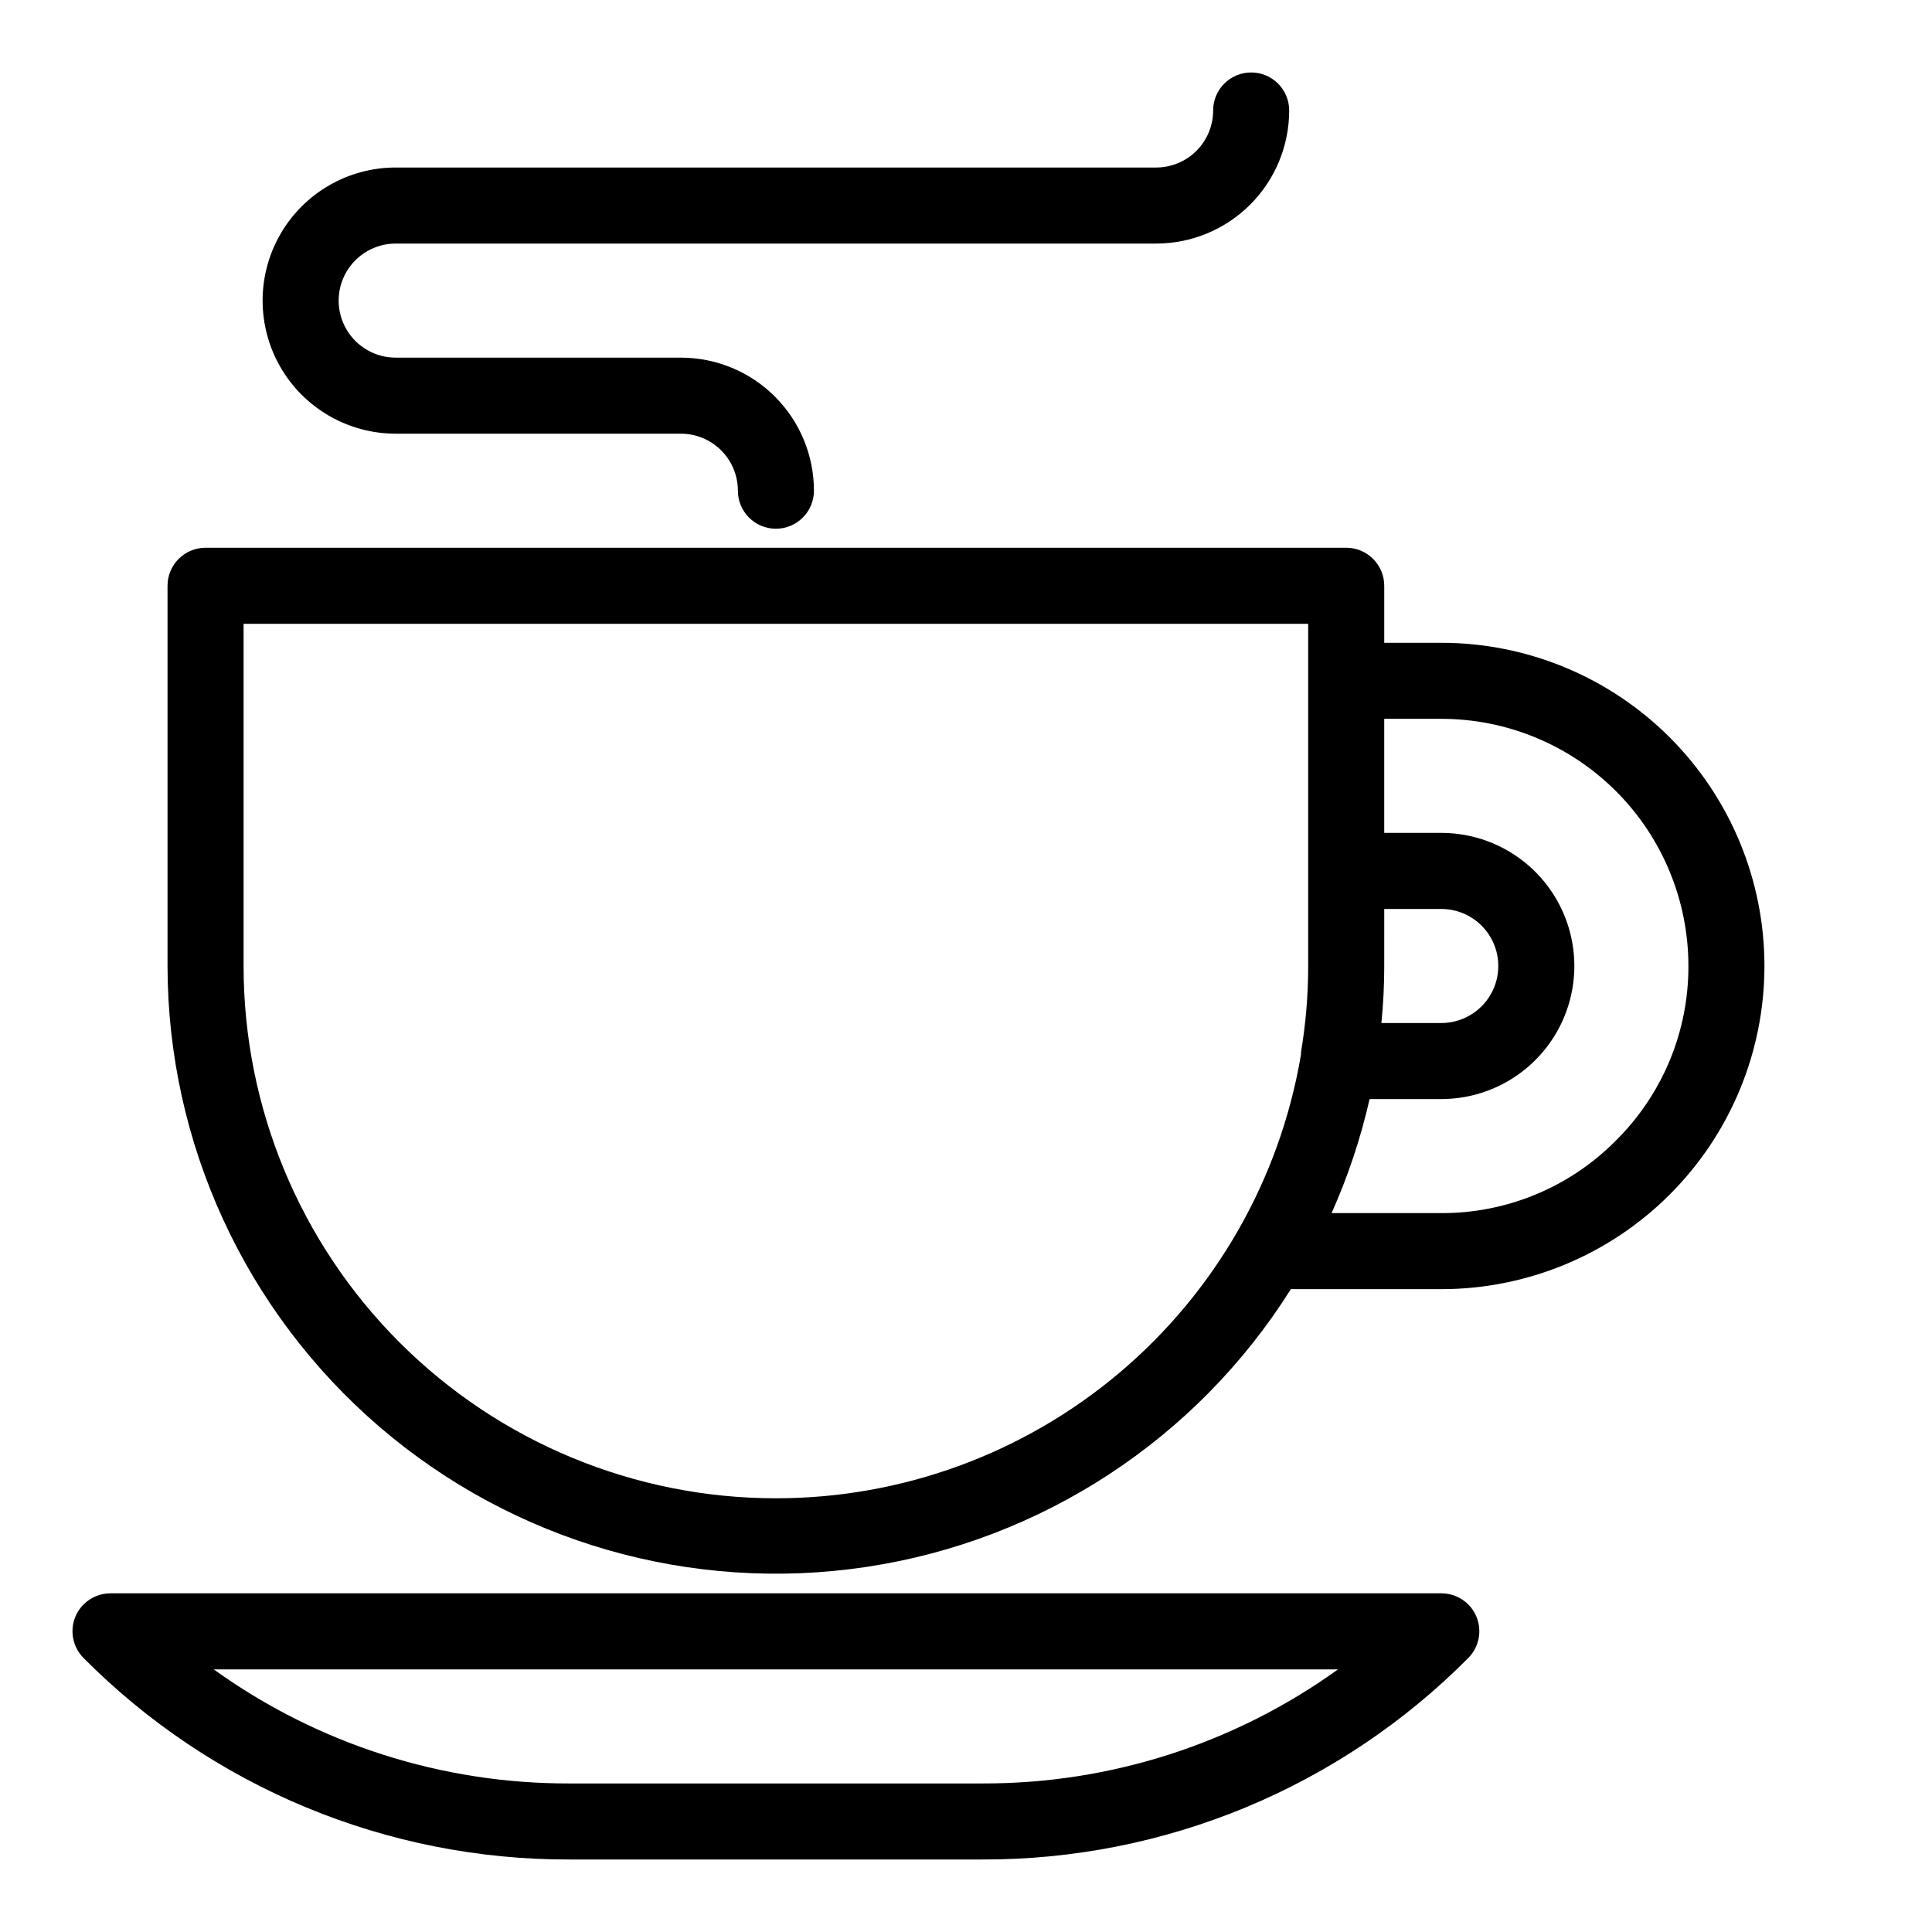
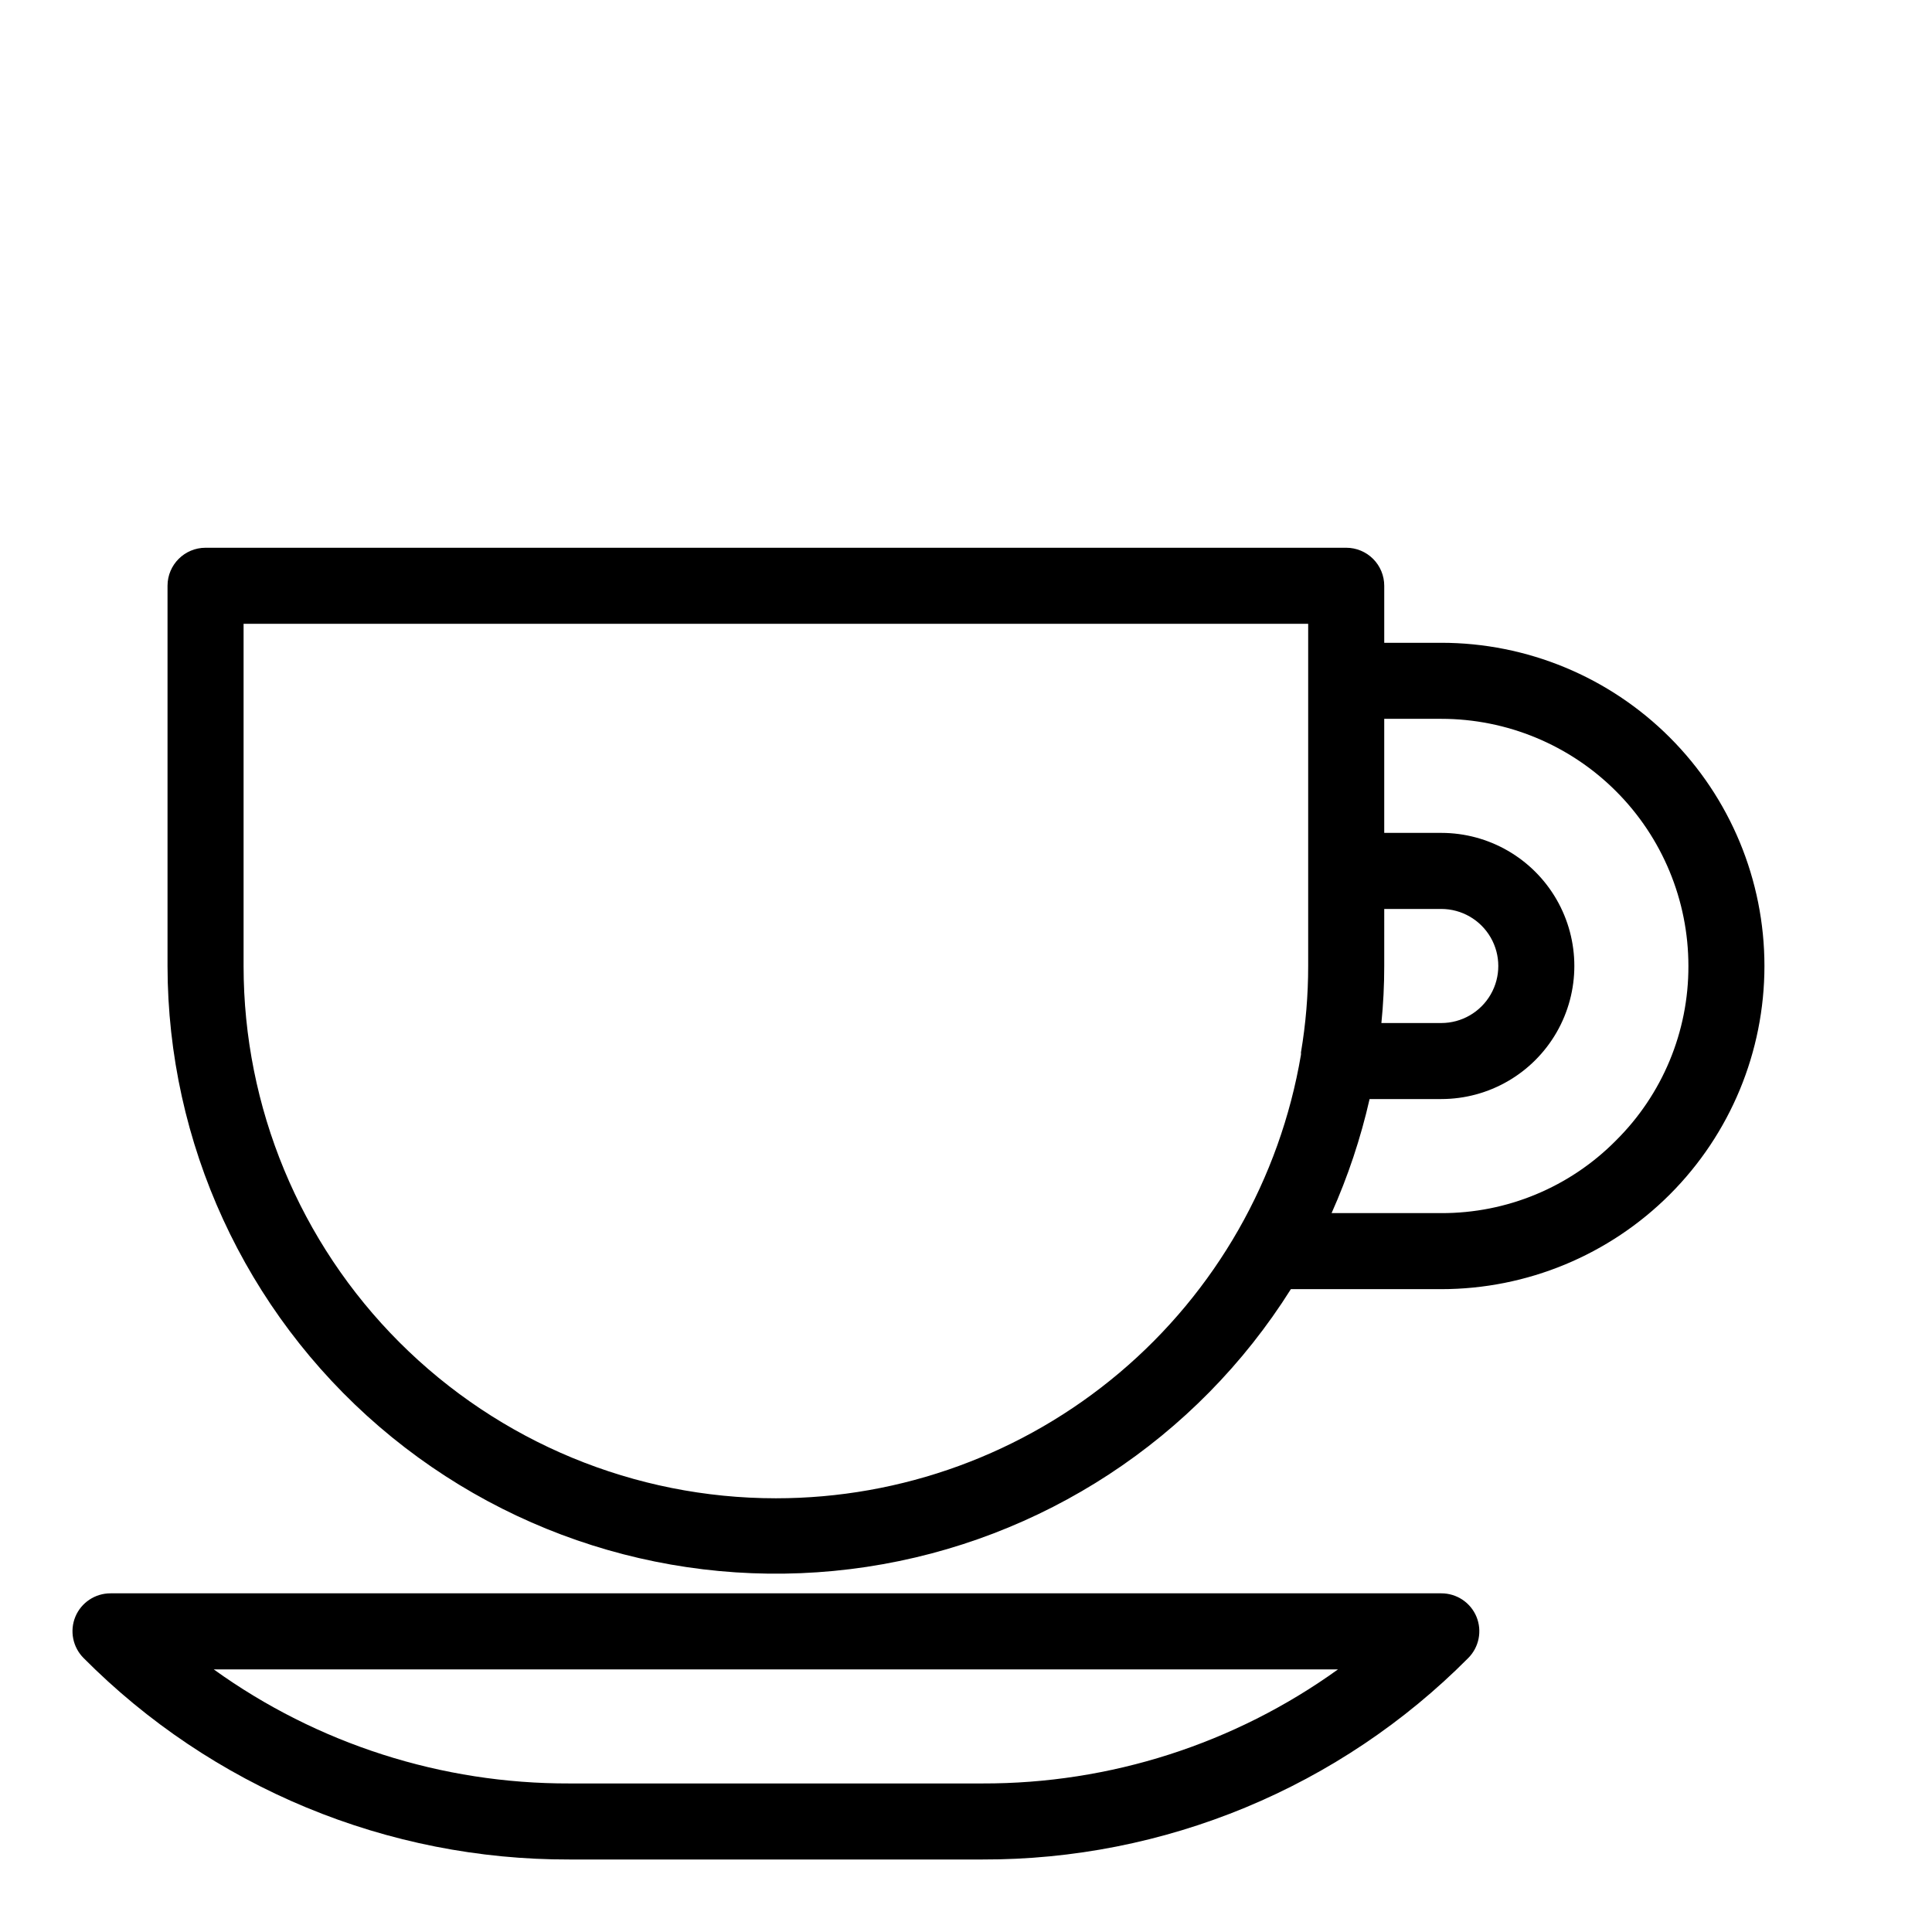
<svg xmlns="http://www.w3.org/2000/svg" fill="#000000" width="800px" height="800px" version="1.1" viewBox="144 144 512 512">
  <g>
    <path d="m525.95 314.35h-15.113v-15.113c0-2.676-1.062-5.238-2.949-7.125-1.891-1.891-4.453-2.953-7.125-2.953h-302.29c-5.566 0-10.078 4.512-10.078 10.078v100.76c0.047 46.926 20.543 91.504 56.129 122.09 35.59 30.59 82.738 44.152 129.14 37.152 46.402-7 87.453-33.871 112.43-73.602h39.852c22.719 0 44.5-9.023 60.562-25.086 16.062-16.059 25.086-37.844 25.086-60.559s-9.023-44.5-25.086-60.562-37.844-25.086-60.562-25.086zm-15.113 70.531h15.113c5.402 0 10.391 2.883 13.09 7.559 2.699 4.676 2.699 10.438 0 15.113-2.699 4.676-7.688 7.559-13.09 7.559h-15.867c0.504-5.023 0.758-10.066 0.754-15.113zm-161.22 156.18c-37.414 0-73.293-14.863-99.75-41.32-26.453-26.453-41.316-62.336-41.316-99.746v-90.688h282.13v90.688c0.004 7.68-0.637 15.348-1.914 22.922 0.023 0.199 0.023 0.402 0 0.605-5.562 32.875-22.59 62.723-48.062 84.238-25.473 21.516-57.746 33.312-91.09 33.301zm222.58-94.77c-12.219 12.34-28.883 19.254-46.25 19.195h-29.066c4.34-9.719 7.715-19.844 10.074-30.227h18.992c12.602 0 24.242-6.723 30.543-17.633 6.301-10.914 6.301-24.355 0-35.27-6.301-10.91-17.941-17.633-30.543-17.633h-15.113v-30.227h15.113c17.371 0 34.031 6.898 46.312 19.184 12.285 12.281 19.184 28.941 19.184 46.312 0.055 17.387-6.879 34.07-19.246 46.297z" />
    <path d="m525.95 566.25h-352.66c-4.074-0.008-7.754 2.438-9.32 6.199-1.555 3.773-0.68 8.109 2.215 10.984 16.859 16.965 36.918 30.418 59.016 39.578 22.094 9.156 45.789 13.84 69.707 13.773h109.43c23.918 0.066 47.613-4.617 69.707-13.773 22.098-9.16 42.156-22.613 59.016-39.578 2.894-2.875 3.769-7.211 2.215-10.984-1.566-3.762-5.246-6.207-9.32-6.199zm-121.62 50.383h-109.43c-33.82 0.102-66.809-10.477-94.262-30.23h297.95c-27.453 19.754-60.441 30.332-94.262 30.23z" />
-     <path d="m248.86 258.93h75.57c4.012 0 7.856 1.59 10.688 4.426 2.836 2.832 4.43 6.68 4.43 10.688 0 5.562 4.508 10.074 10.074 10.074 5.566 0 10.078-4.512 10.078-10.074 0-9.355-3.719-18.324-10.332-24.938s-15.582-10.328-24.938-10.328h-75.57c-5.398 0-10.391-2.883-13.09-7.559-2.699-4.676-2.699-10.438 0-15.113s7.691-7.559 13.09-7.559h201.52c9.355 0 18.324-3.715 24.938-10.328 6.613-6.613 10.328-15.586 10.328-24.938 0-5.566-4.508-10.078-10.074-10.078-5.566 0-10.078 4.512-10.078 10.078 0 4.008-1.59 7.852-4.426 10.688-2.836 2.832-6.68 4.426-10.688 4.426h-201.52c-12.598 0-24.242 6.723-30.543 17.633-6.297 10.914-6.297 24.355 0 35.266 6.301 10.914 17.945 17.637 30.543 17.637z" />
  </g>
</svg>